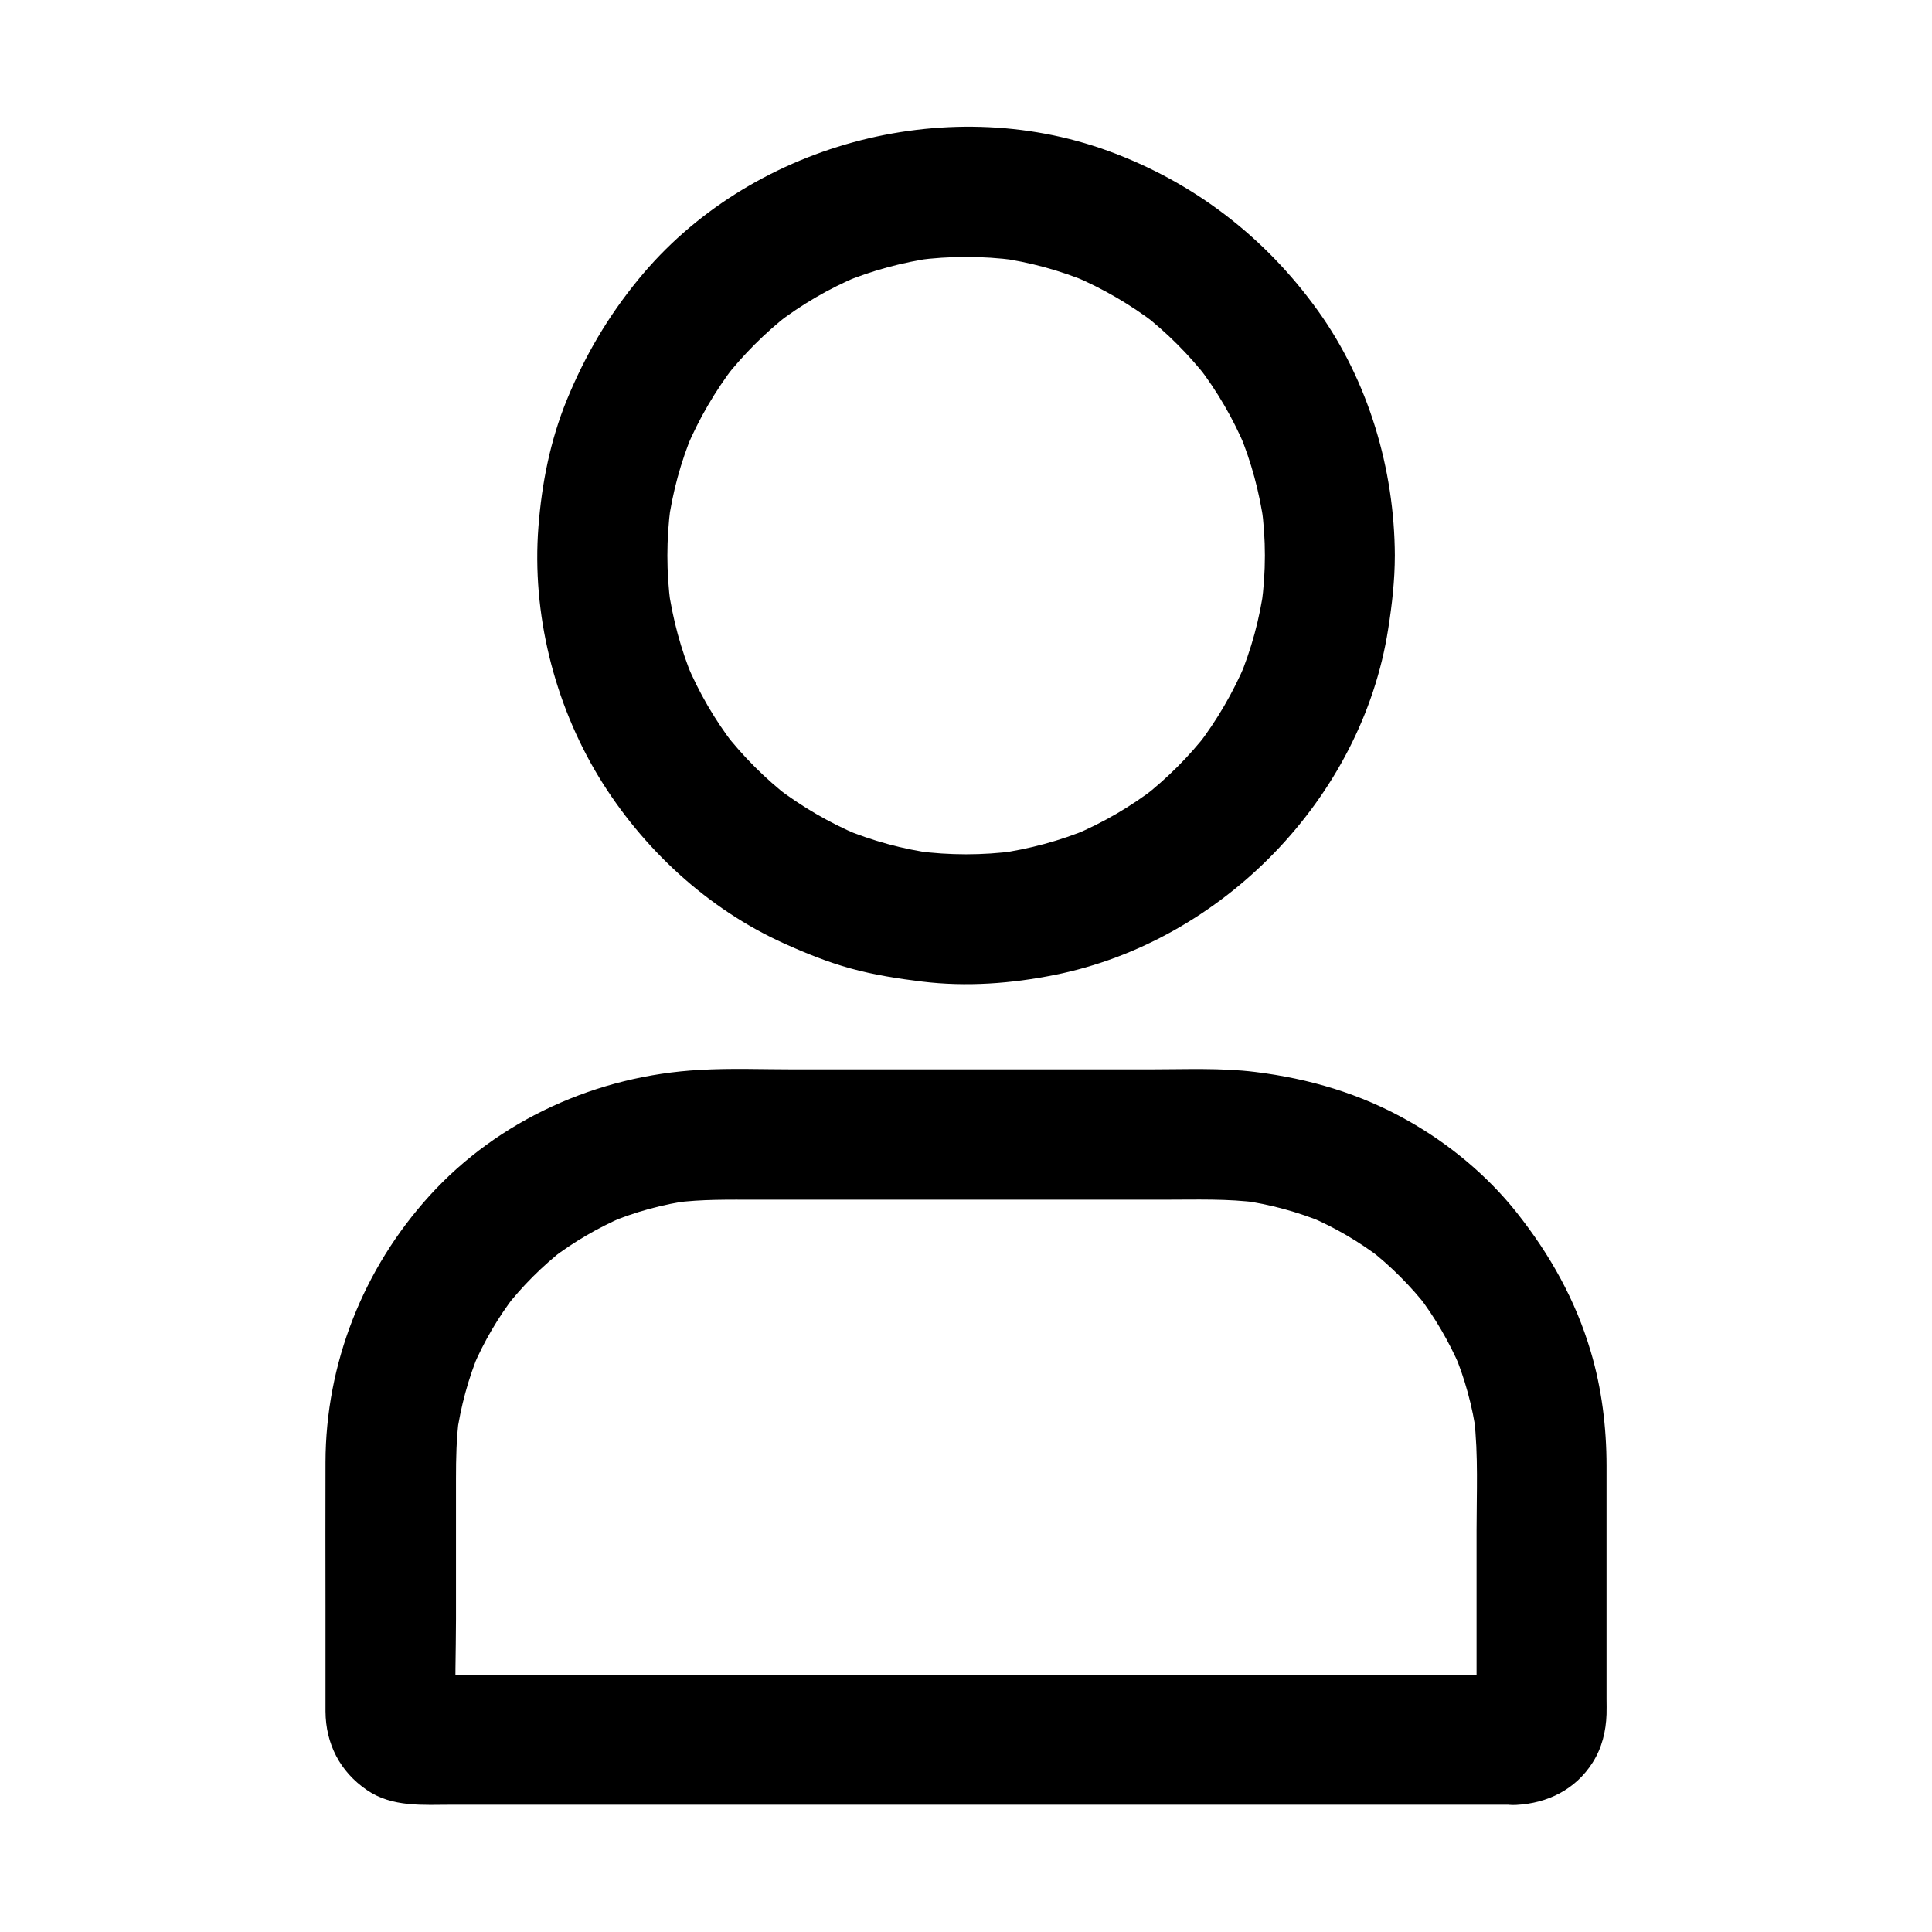
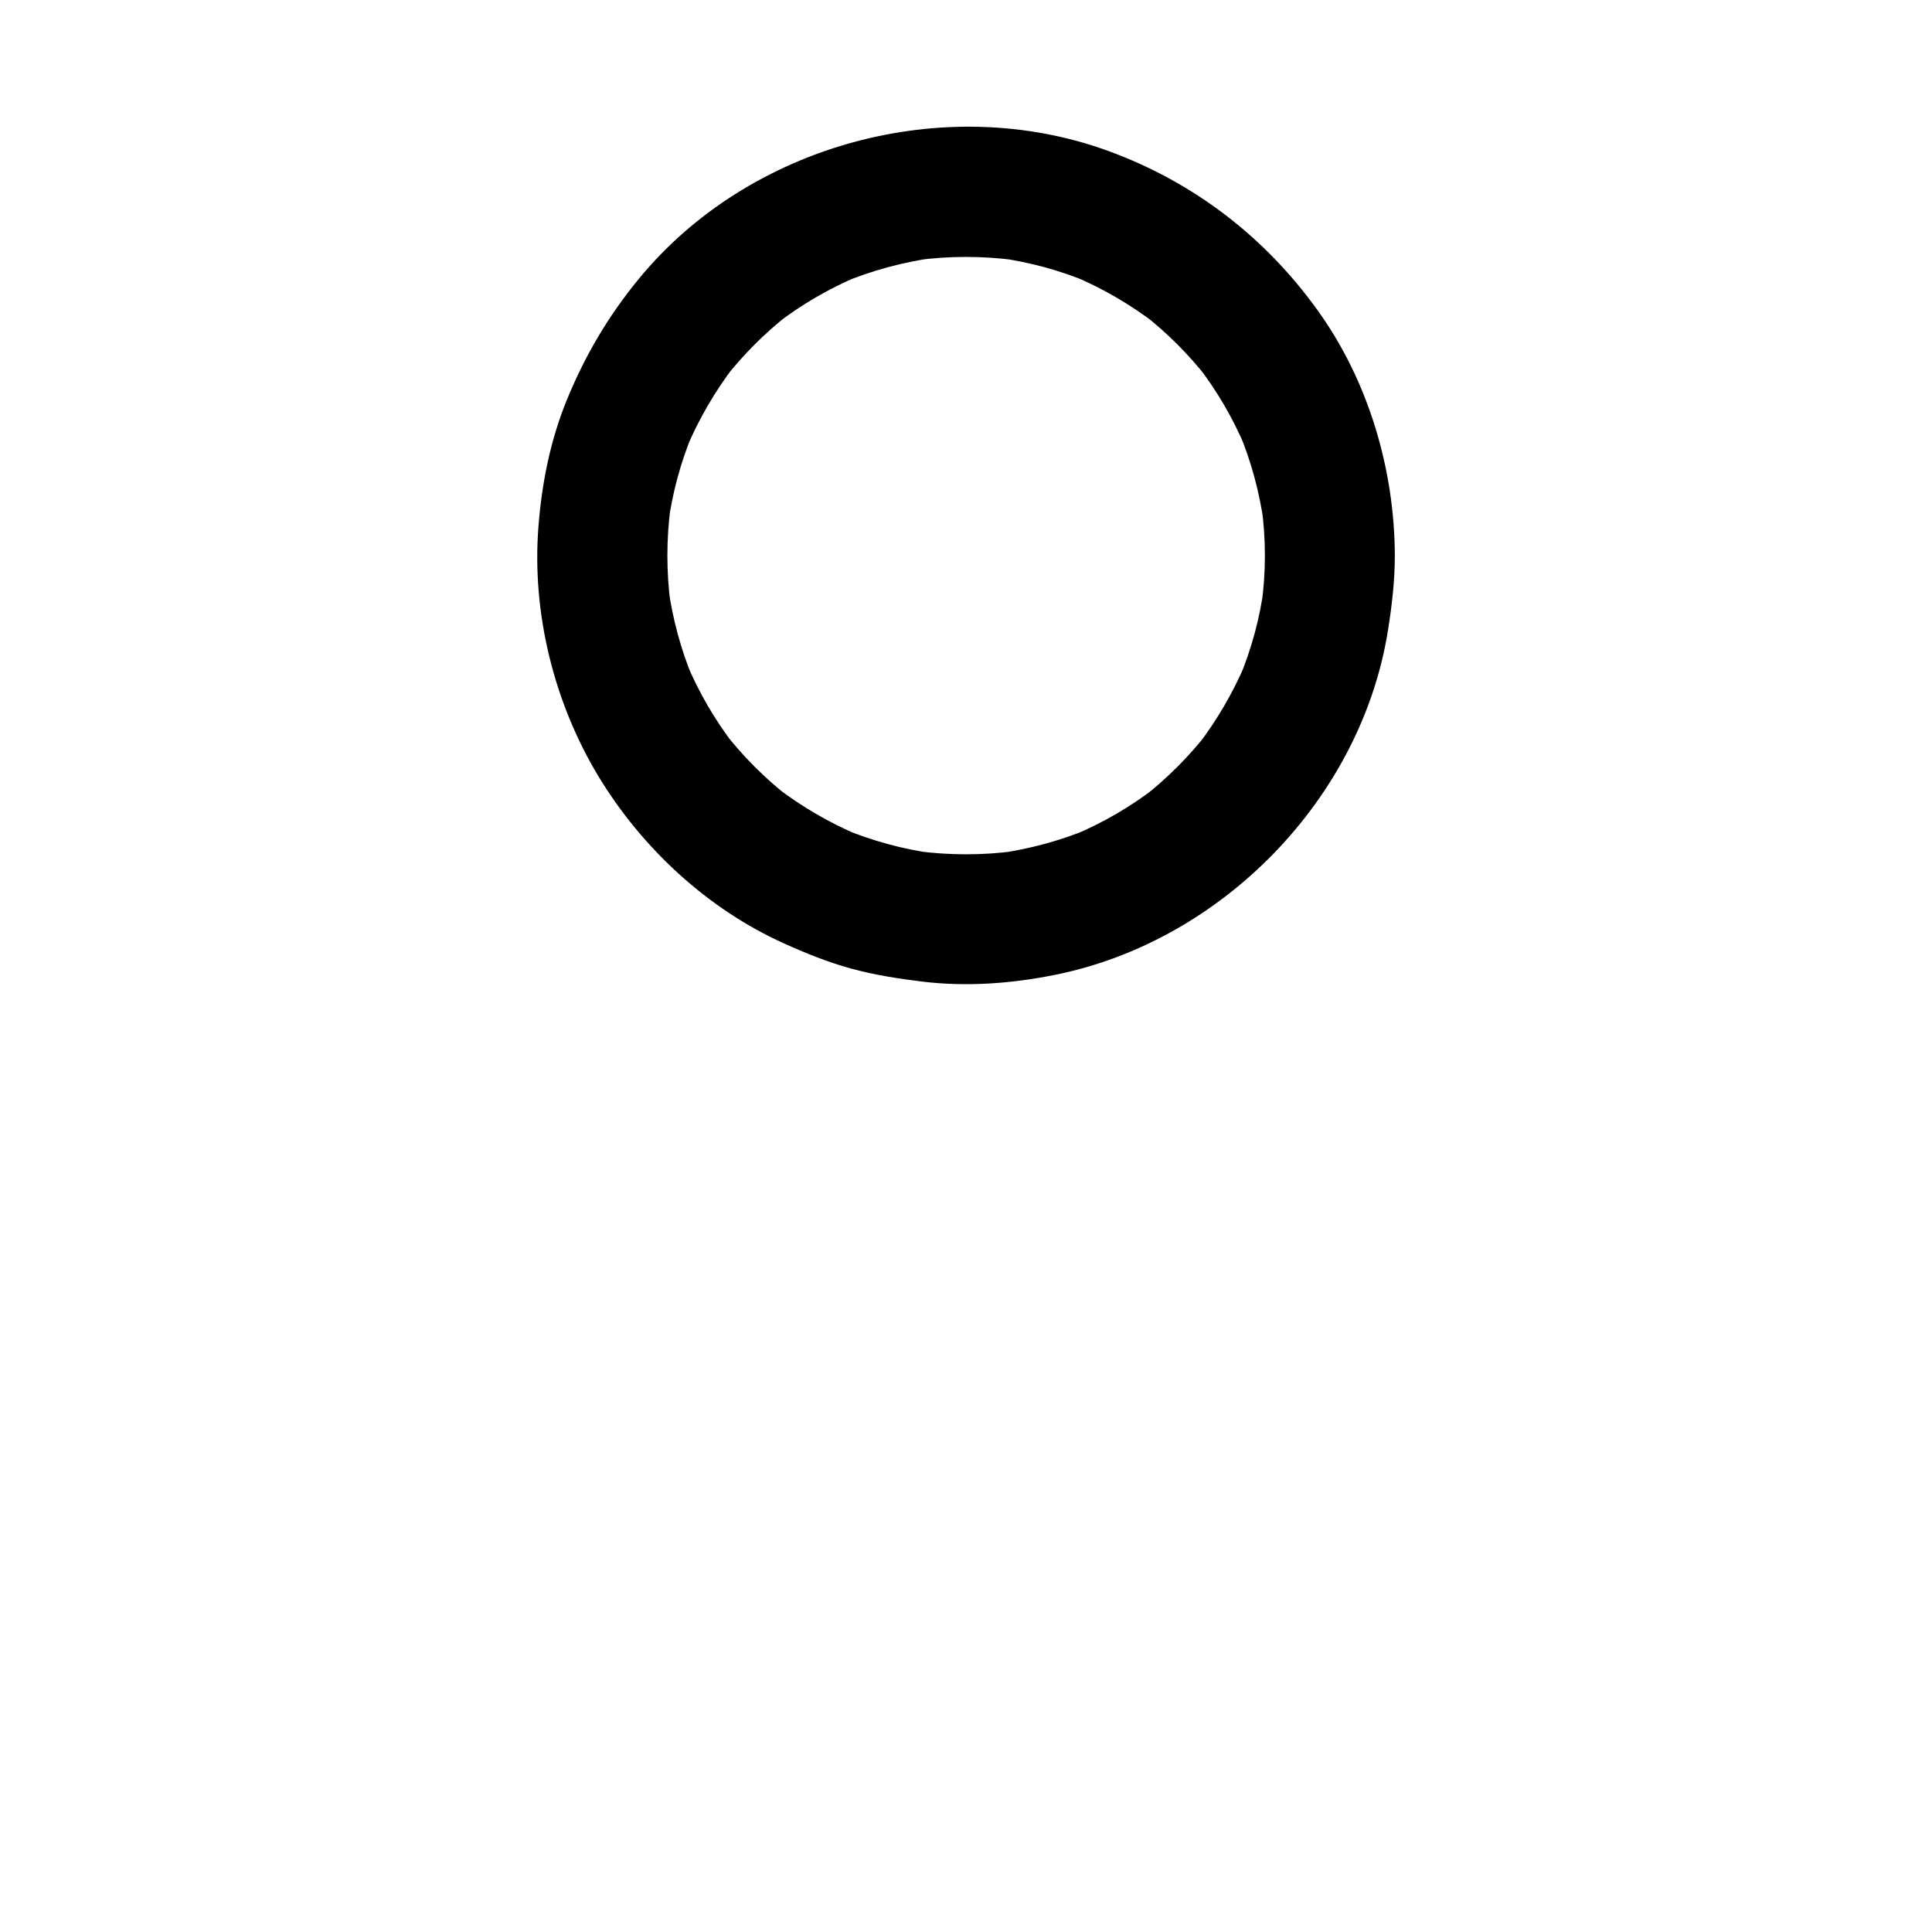
<svg xmlns="http://www.w3.org/2000/svg" fill="#000000" width="800px" height="800px" version="1.1" viewBox="144 144 512 512">
  <g>
-     <path d="m545.83 587.89h-29.078-69.816-84.379-72.816c-11.711 0-23.418 0.148-35.078 0-0.395 0-0.738 0-1.133-0.051 1.523 0.195 3.051 0.395 4.574 0.641-0.688-0.098-1.277-0.246-1.918-0.492 1.379 0.59 2.754 1.18 4.133 1.723-0.59-0.297-1.082-0.59-1.625-0.984 1.18 0.887 2.312 1.77 3.492 2.707-0.344-0.297-0.641-0.59-0.887-0.887 0.887 1.18 1.77 2.312 2.707 3.492-0.395-0.543-0.688-1.031-0.984-1.625 0.59 1.379 1.18 2.754 1.723 4.133-0.246-0.641-0.395-1.23-0.492-1.918 0.195 1.523 0.395 3.051 0.641 4.574-0.441-8.66-0.051-17.465-0.051-26.176v-37.145c0-5.363 0.098-10.676 0.789-15.988-0.195 1.523-0.395 3.051-0.641 4.574 1.082-7.676 3.102-15.152 6.102-22.336-0.59 1.379-1.18 2.754-1.723 4.133 2.902-6.789 6.641-13.137 11.121-18.992-0.887 1.18-1.77 2.312-2.707 3.492 4.625-5.953 9.938-11.266 15.891-15.891-1.18 0.887-2.312 1.77-3.492 2.707 5.856-4.477 12.203-8.168 18.992-11.121-1.379 0.59-2.754 1.18-4.133 1.723 7.133-3 14.613-5.066 22.336-6.102-1.523 0.195-3.051 0.395-4.574 0.641 7.184-0.934 14.414-0.789 21.648-0.789h32.766 75.523c8.266 0 16.582-0.297 24.746 0.789-1.523-0.195-3.051-0.395-4.574-0.641 7.676 1.082 15.152 3.102 22.336 6.102-1.379-0.59-2.754-1.18-4.133-1.723 6.789 2.902 13.137 6.641 18.992 11.121-1.18-0.887-2.312-1.77-3.492-2.707 5.953 4.625 11.266 9.938 15.891 15.891-0.887-1.18-1.77-2.312-2.707-3.492 4.477 5.856 8.168 12.203 11.121 18.992-0.59-1.379-1.18-2.754-1.723-4.133 3 7.133 5.066 14.613 6.102 22.336-0.195-1.523-0.395-3.051-0.641-4.574 1.133 9.742 0.645 19.828 0.645 29.668v39.605c0 3.297 0.148 6.641-0.051 9.988 0.195-1.523 0.395-3.051 0.641-4.574-0.098 0.688-0.246 1.277-0.492 1.918 0.59-1.379 1.18-2.754 1.723-4.133-0.297 0.59-0.59 1.082-0.984 1.625 0.887-1.18 1.77-2.312 2.707-3.492-0.297 0.344-0.59 0.641-0.887 0.887 1.18-0.887 2.312-1.77 3.492-2.707-0.543 0.395-1.031 0.688-1.625 0.984 1.379-0.59 2.754-1.18 4.133-1.723-0.641 0.246-1.23 0.395-1.918 0.492 1.523-0.195 3.051-0.395 4.574-0.641-0.344 0.098-0.539 0.098-0.785 0.098-9.004 0.441-17.664 7.578-17.219 17.219 0.395 8.953 7.578 17.711 17.219 17.219 8.316-0.441 15.695-4.082 20.223-11.219 2.461-3.836 3.543-8.266 3.691-12.793 0.051-1.328 0-2.707 0-4.035v-20.418-41.426c0-10.137-1.277-20.516-4.184-30.258-4.035-13.676-10.824-25.73-19.633-36.852-7.824-9.84-17.91-18.203-28.832-24.355-12.594-7.133-26.125-11.121-40.441-12.891-9.152-1.133-18.598-0.688-27.848-0.688h-46.641-47.871c-8.266 0-16.629-0.344-24.895 0.148-27.059 1.477-53.285 13.188-71.586 33.359-17.562 19.336-27.504 44.477-27.551 70.652-0.051 12.645 0 25.34 0 37.984v22.188 5.805c0.051 8.609 3.836 15.988 10.973 20.859 6.742 4.625 14.859 3.887 22.582 3.887h28.98 42.215 50.035 51.711 47.527 37.391 21.352 2.805c9.004 0 17.613-7.922 17.219-17.219-0.445-9.246-7.578-17.168-17.223-17.168z" />
    <path d="m479.21 291.22c0 4.328-0.297 8.66-0.887 12.988 0.195-1.523 0.395-3.051 0.641-4.574-1.133 8.363-3.344 16.48-6.594 24.254 0.59-1.379 1.18-2.754 1.723-4.133-3.297 7.773-7.578 15.105-12.695 21.797 0.887-1.18 1.77-2.312 2.707-3.492-5.019 6.445-10.824 12.25-17.27 17.27 1.18-0.887 2.312-1.77 3.492-2.707-6.691 5.164-13.973 9.398-21.797 12.695 1.379-0.59 2.754-1.18 4.133-1.723-7.773 3.246-15.891 5.41-24.254 6.594 1.523-0.195 3.051-0.395 4.574-0.641-8.609 1.133-17.32 1.133-25.93 0 1.523 0.195 3.051 0.395 4.574 0.641-8.363-1.133-16.48-3.344-24.254-6.594 1.379 0.59 2.754 1.18 4.133 1.723-7.773-3.297-15.105-7.578-21.797-12.695 1.18 0.887 2.312 1.77 3.492 2.707-6.445-5.019-12.25-10.824-17.27-17.27 0.887 1.18 1.77 2.312 2.707 3.492-5.164-6.691-9.398-13.973-12.695-21.797 0.59 1.379 1.18 2.754 1.723 4.133-3.246-7.773-5.41-15.891-6.594-24.254 0.195 1.523 0.395 3.051 0.641 4.574-1.133-8.609-1.133-17.32 0-25.93-0.195 1.523-0.395 3.051-0.641 4.574 1.133-8.363 3.344-16.48 6.594-24.254-0.59 1.379-1.18 2.754-1.723 4.133 3.297-7.773 7.578-15.105 12.695-21.797-0.887 1.18-1.77 2.312-2.707 3.492 5.019-6.445 10.824-12.25 17.27-17.27-1.18 0.887-2.312 1.77-3.492 2.707 6.691-5.164 13.973-9.398 21.797-12.695-1.379 0.59-2.754 1.18-4.133 1.723 7.773-3.246 15.891-5.41 24.254-6.594-1.523 0.195-3.051 0.395-4.574 0.641 8.609-1.133 17.32-1.133 25.93 0-1.523-0.195-3.051-0.395-4.574-0.641 8.363 1.133 16.48 3.344 24.254 6.594-1.379-0.59-2.754-1.18-4.133-1.723 7.773 3.297 15.105 7.578 21.797 12.695-1.18-0.887-2.312-1.77-3.492-2.707 6.445 5.019 12.25 10.824 17.27 17.27-0.887-1.18-1.77-2.312-2.707-3.492 5.164 6.691 9.398 13.973 12.695 21.797-0.59-1.379-1.18-2.754-1.723-4.133 3.246 7.773 5.41 15.891 6.594 24.254-0.195-1.523-0.395-3.051-0.641-4.574 0.59 4.281 0.887 8.609 0.887 12.941 0.051 9.004 7.922 17.613 17.219 17.219 9.297-0.395 17.27-7.578 17.219-17.219-0.098-22.879-6.988-46.199-20.367-64.848-14.07-19.633-33.012-34.145-55.695-42.41-43.297-15.742-95.203-1.625-124.38 34.047-8.07 9.84-14.168 20.223-18.992 31.98-4.379 10.727-6.641 22.09-7.527 33.652-1.77 22.879 4.133 46.641 15.988 66.223 11.512 18.941 28.781 34.98 49.051 44.133 5.758 2.609 11.609 4.969 17.664 6.641 6.25 1.723 12.594 2.707 18.992 3.492 11.711 1.426 23.617 0.543 35.129-1.77 44.328-8.855 81.379-46.84 88.363-91.609 1.031-6.496 1.77-12.988 1.77-19.531 0.051-9.004-7.922-17.613-17.219-17.219-9.344 0.441-17.164 7.574-17.215 17.219z" />
  </g>
</svg>